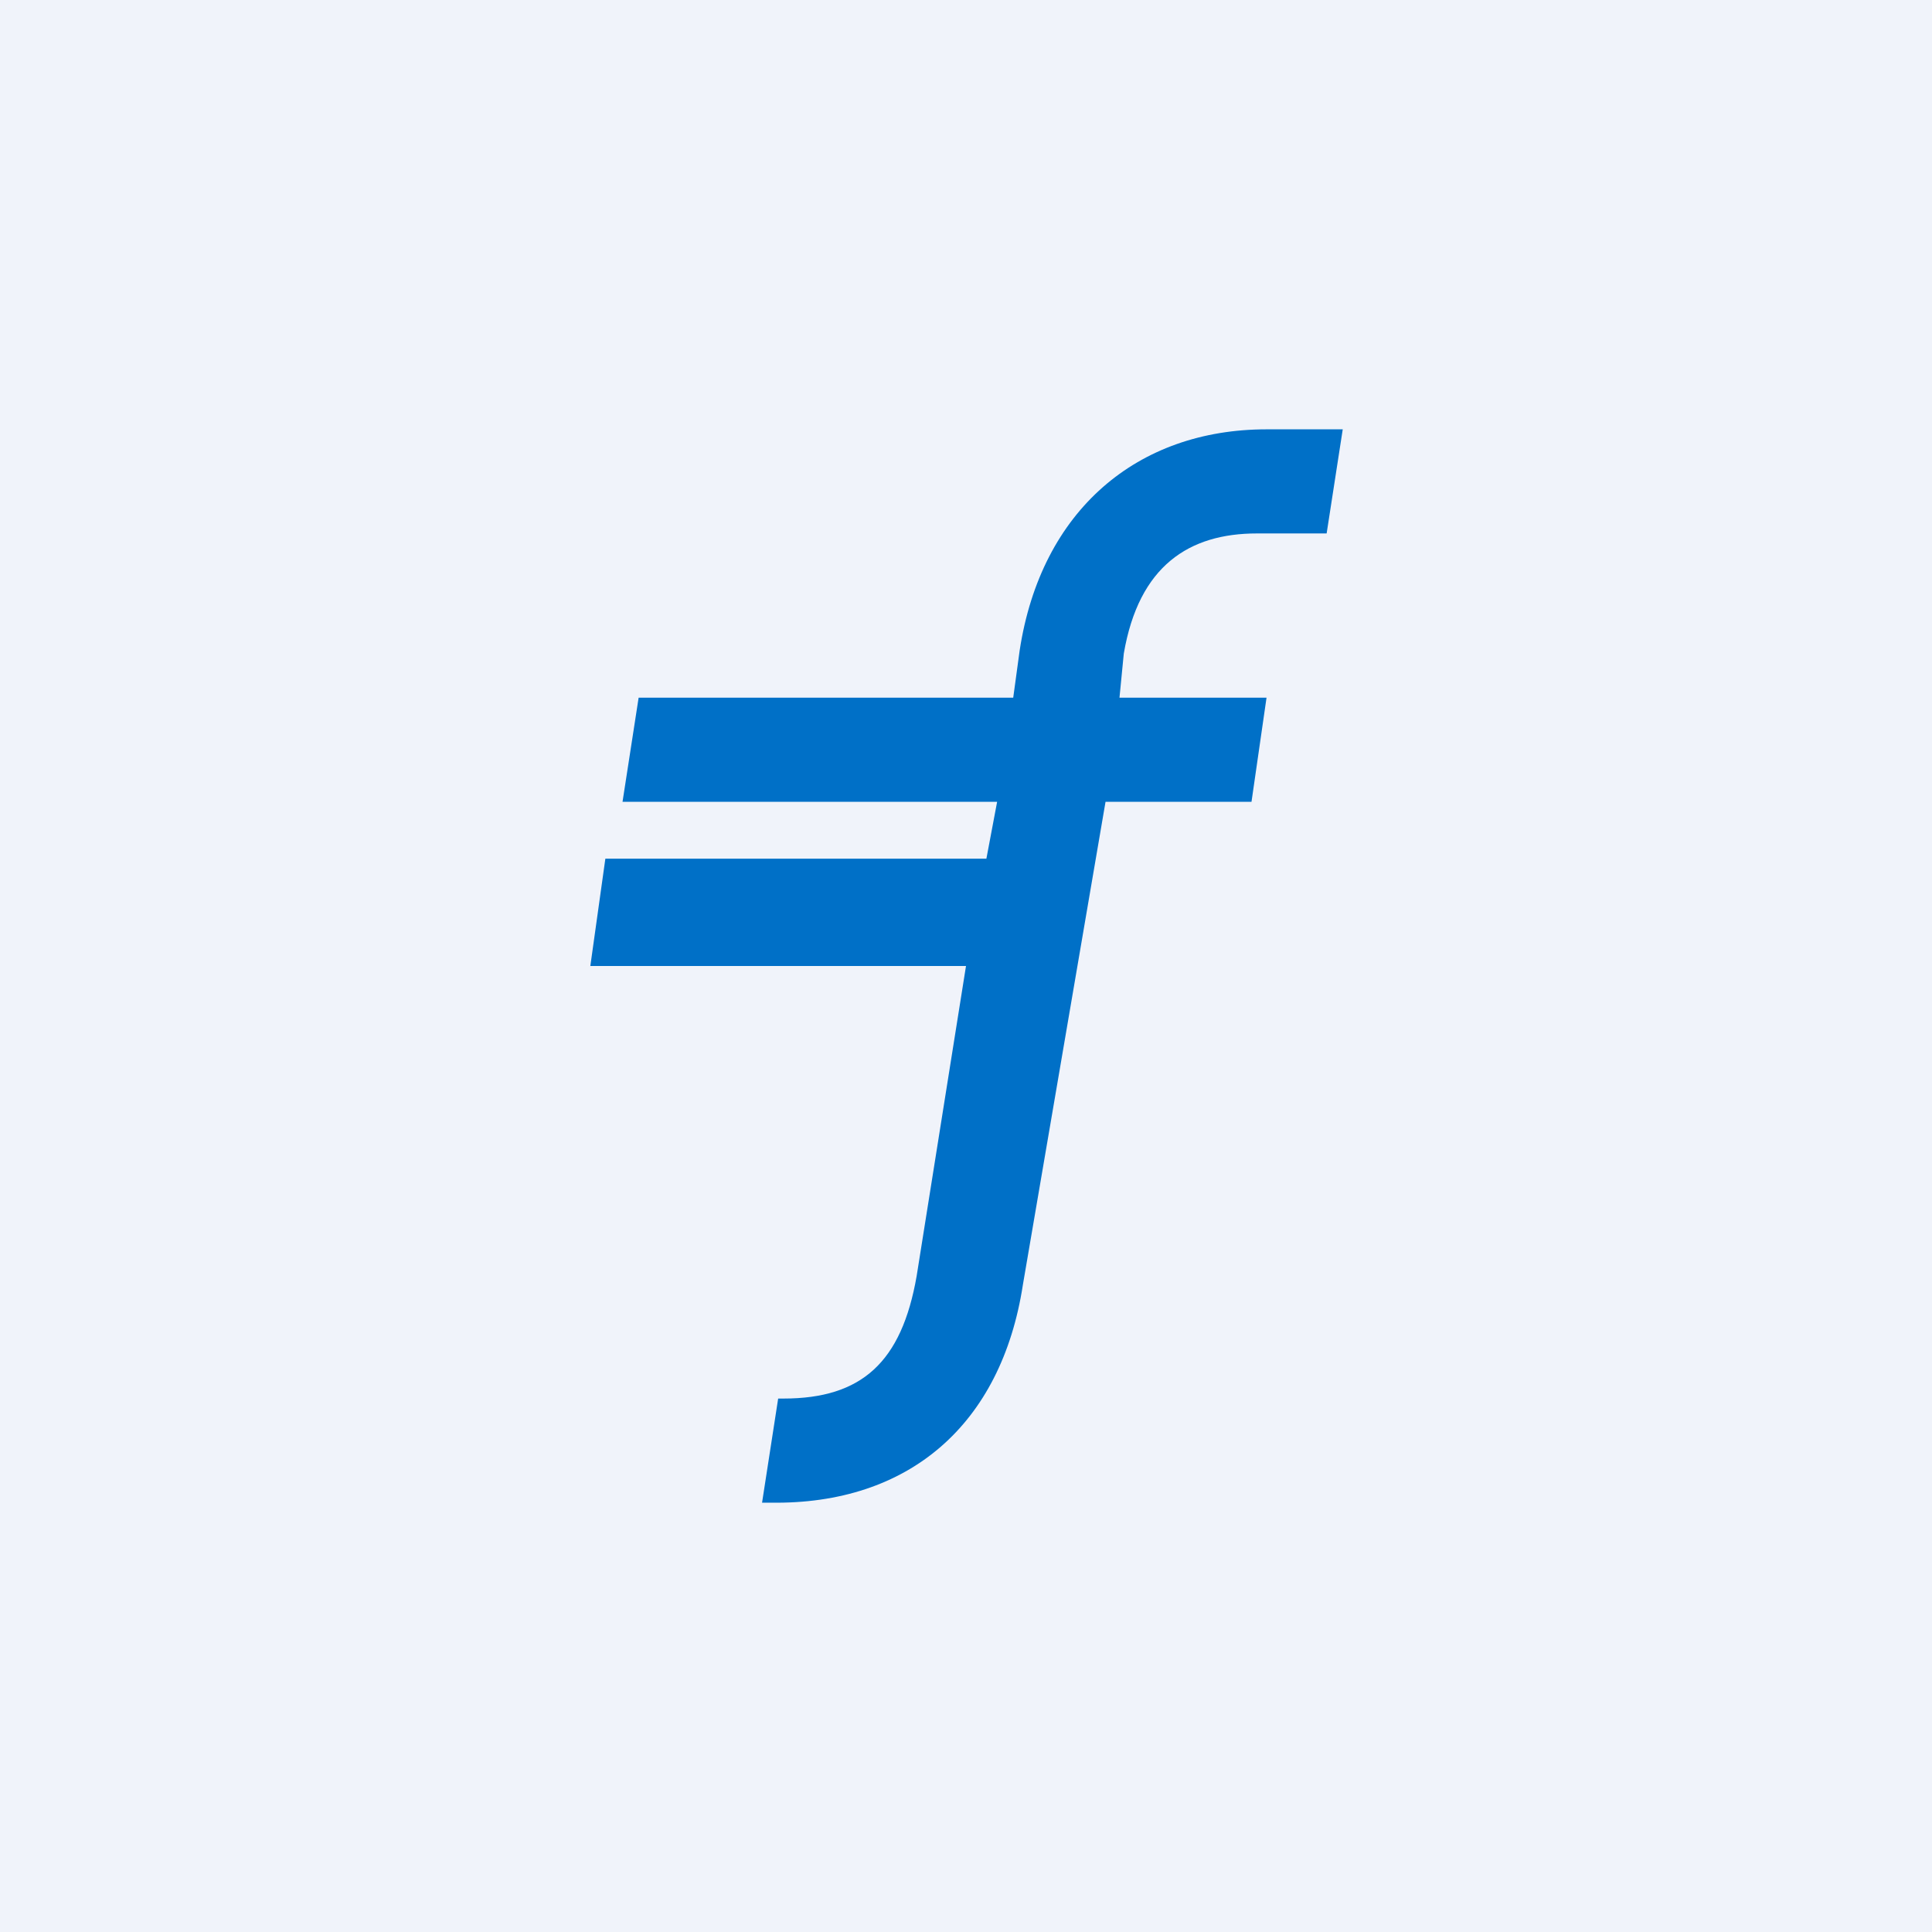
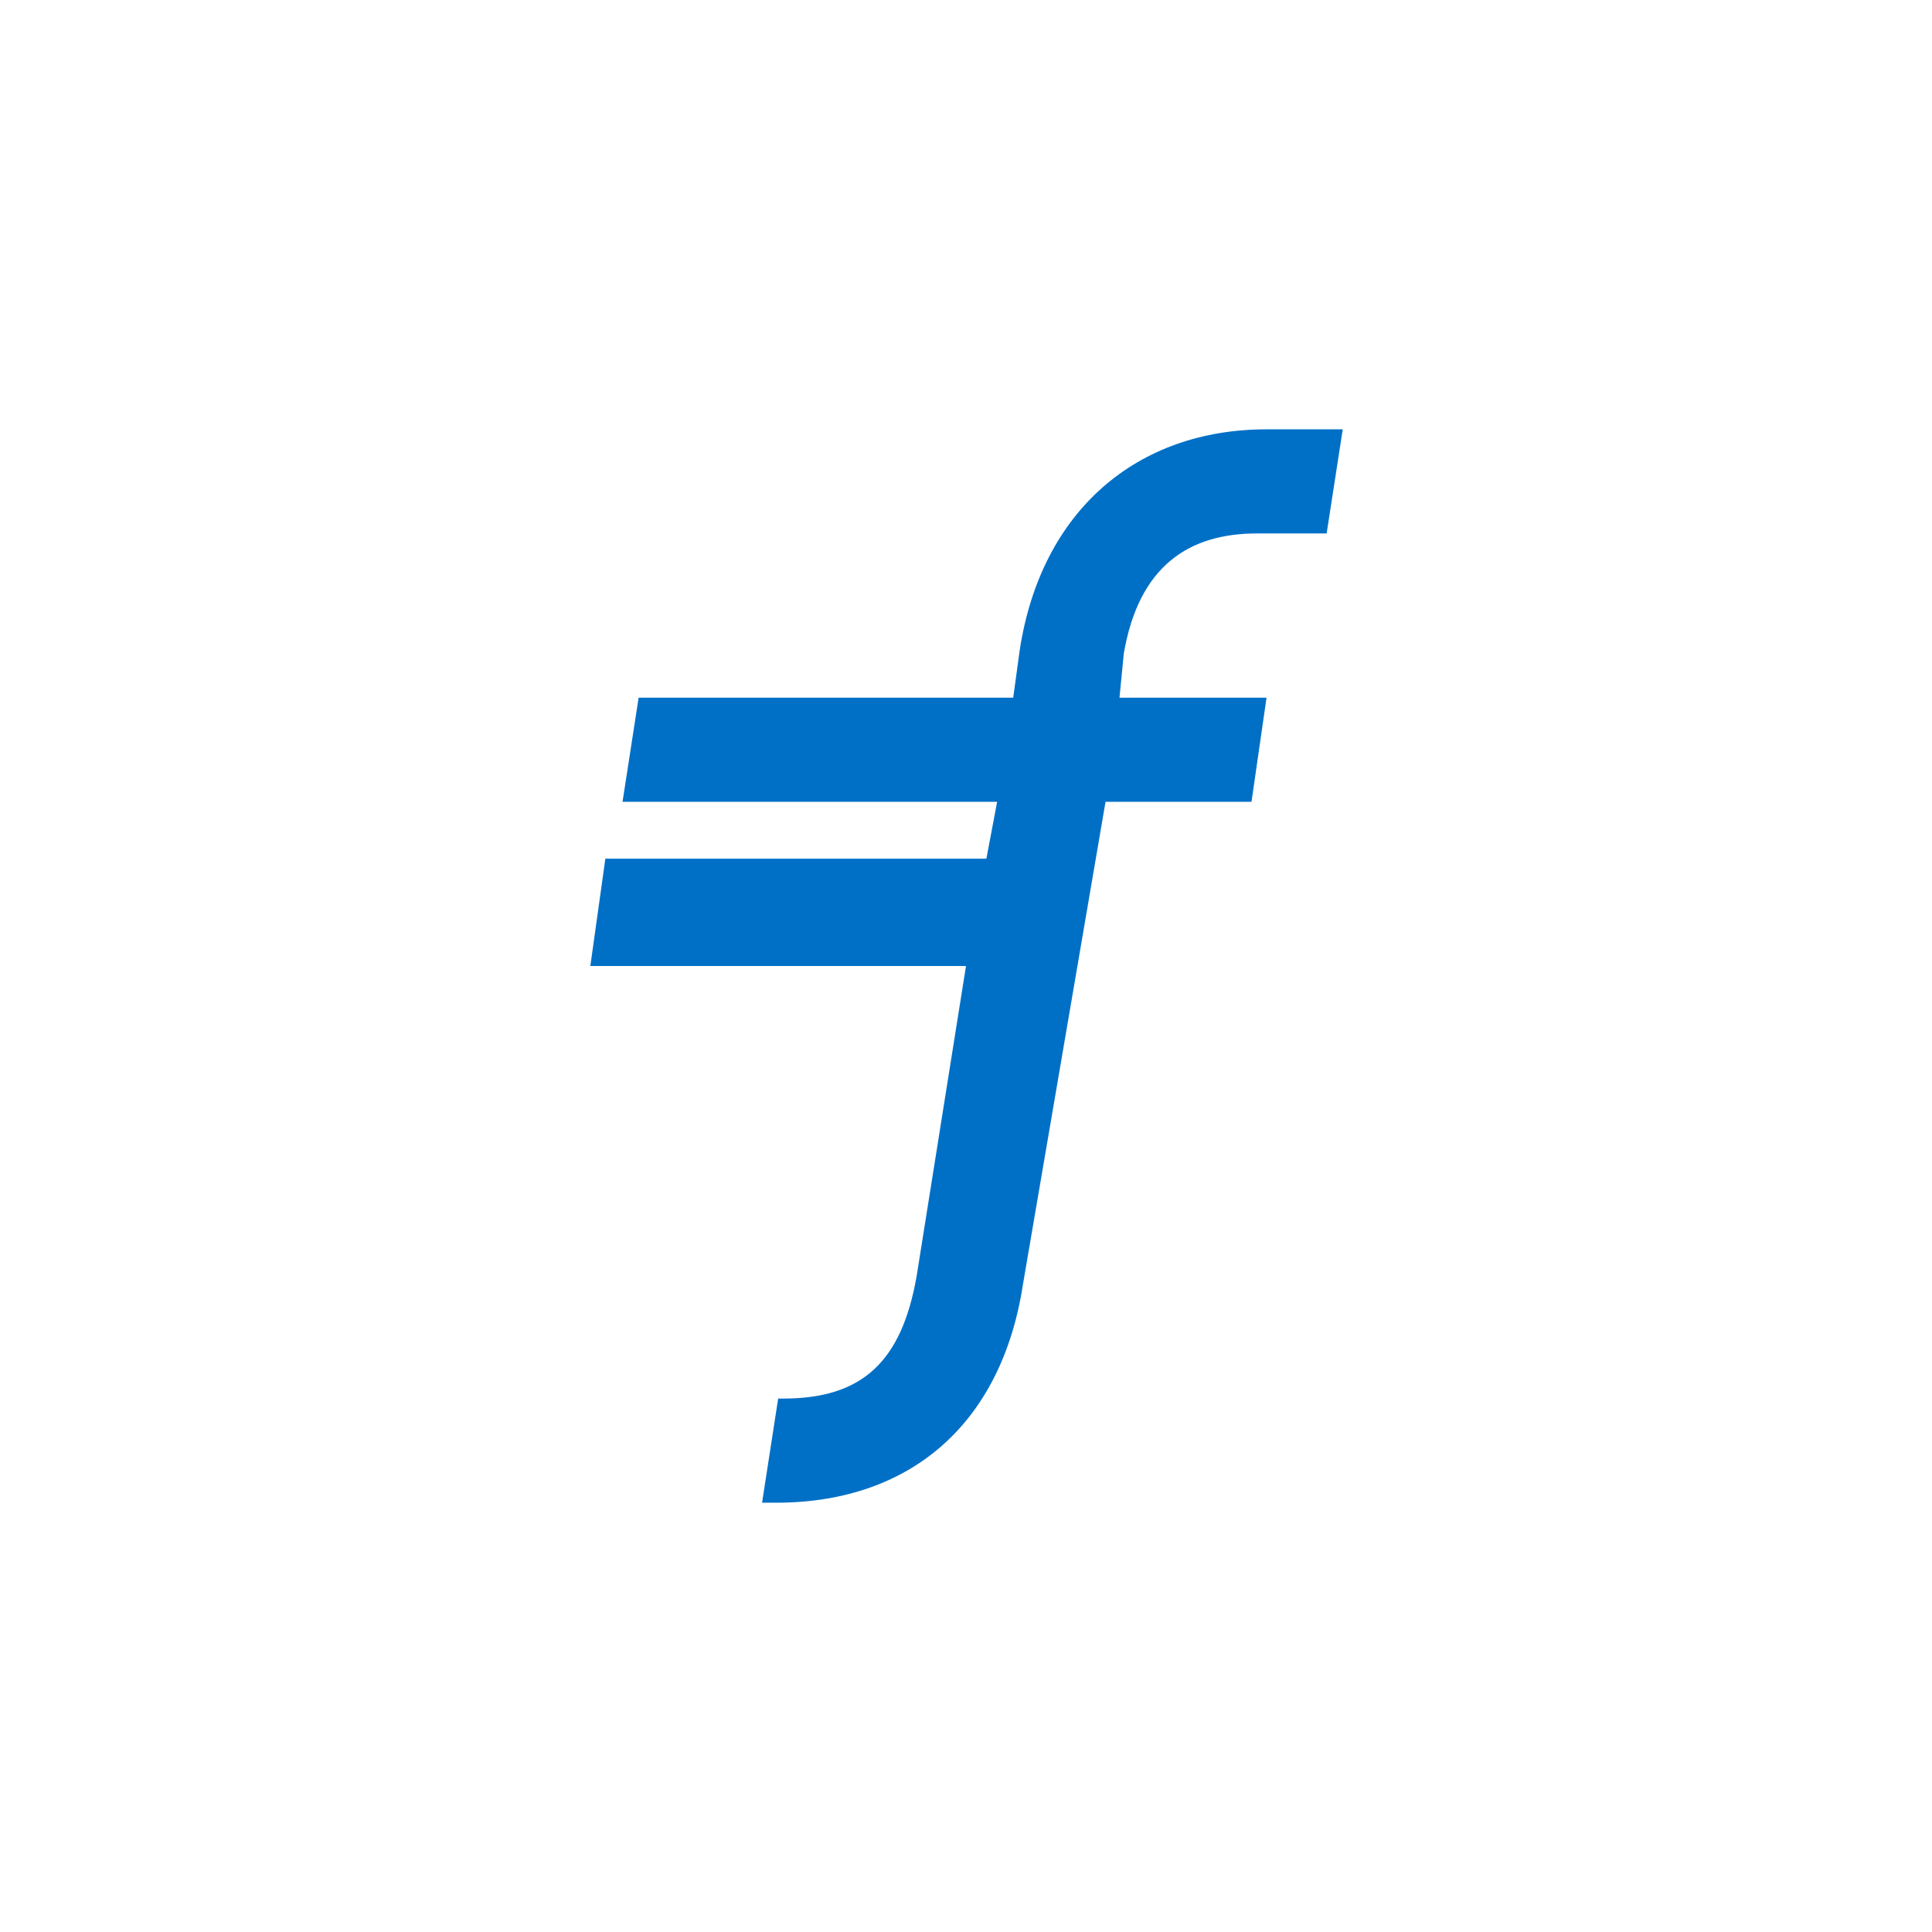
<svg xmlns="http://www.w3.org/2000/svg" width="18" height="18" viewBox="0 0 18 18">
-   <path fill="#F0F3FA" d="M0 0h18v18H0z" />
  <path d="m9.19 8 .1-.53H5.8l.15-.97h3.49l.06-.44C9.7 4.75 10.6 4 11.8 4h.71l-.15.97h-.65c-.63 0-1.1.3-1.24 1.12l-.04.41h1.37l-.14.97h-1.36l-.77 4.5c-.2 1.3-1.06 2.05-2.35 2.03H7.1l.15-.97h.05c.73 0 1.1-.34 1.24-1.14L9 9H5.5l.14-1h3.55Z" fill="#0070C7" />
</svg>